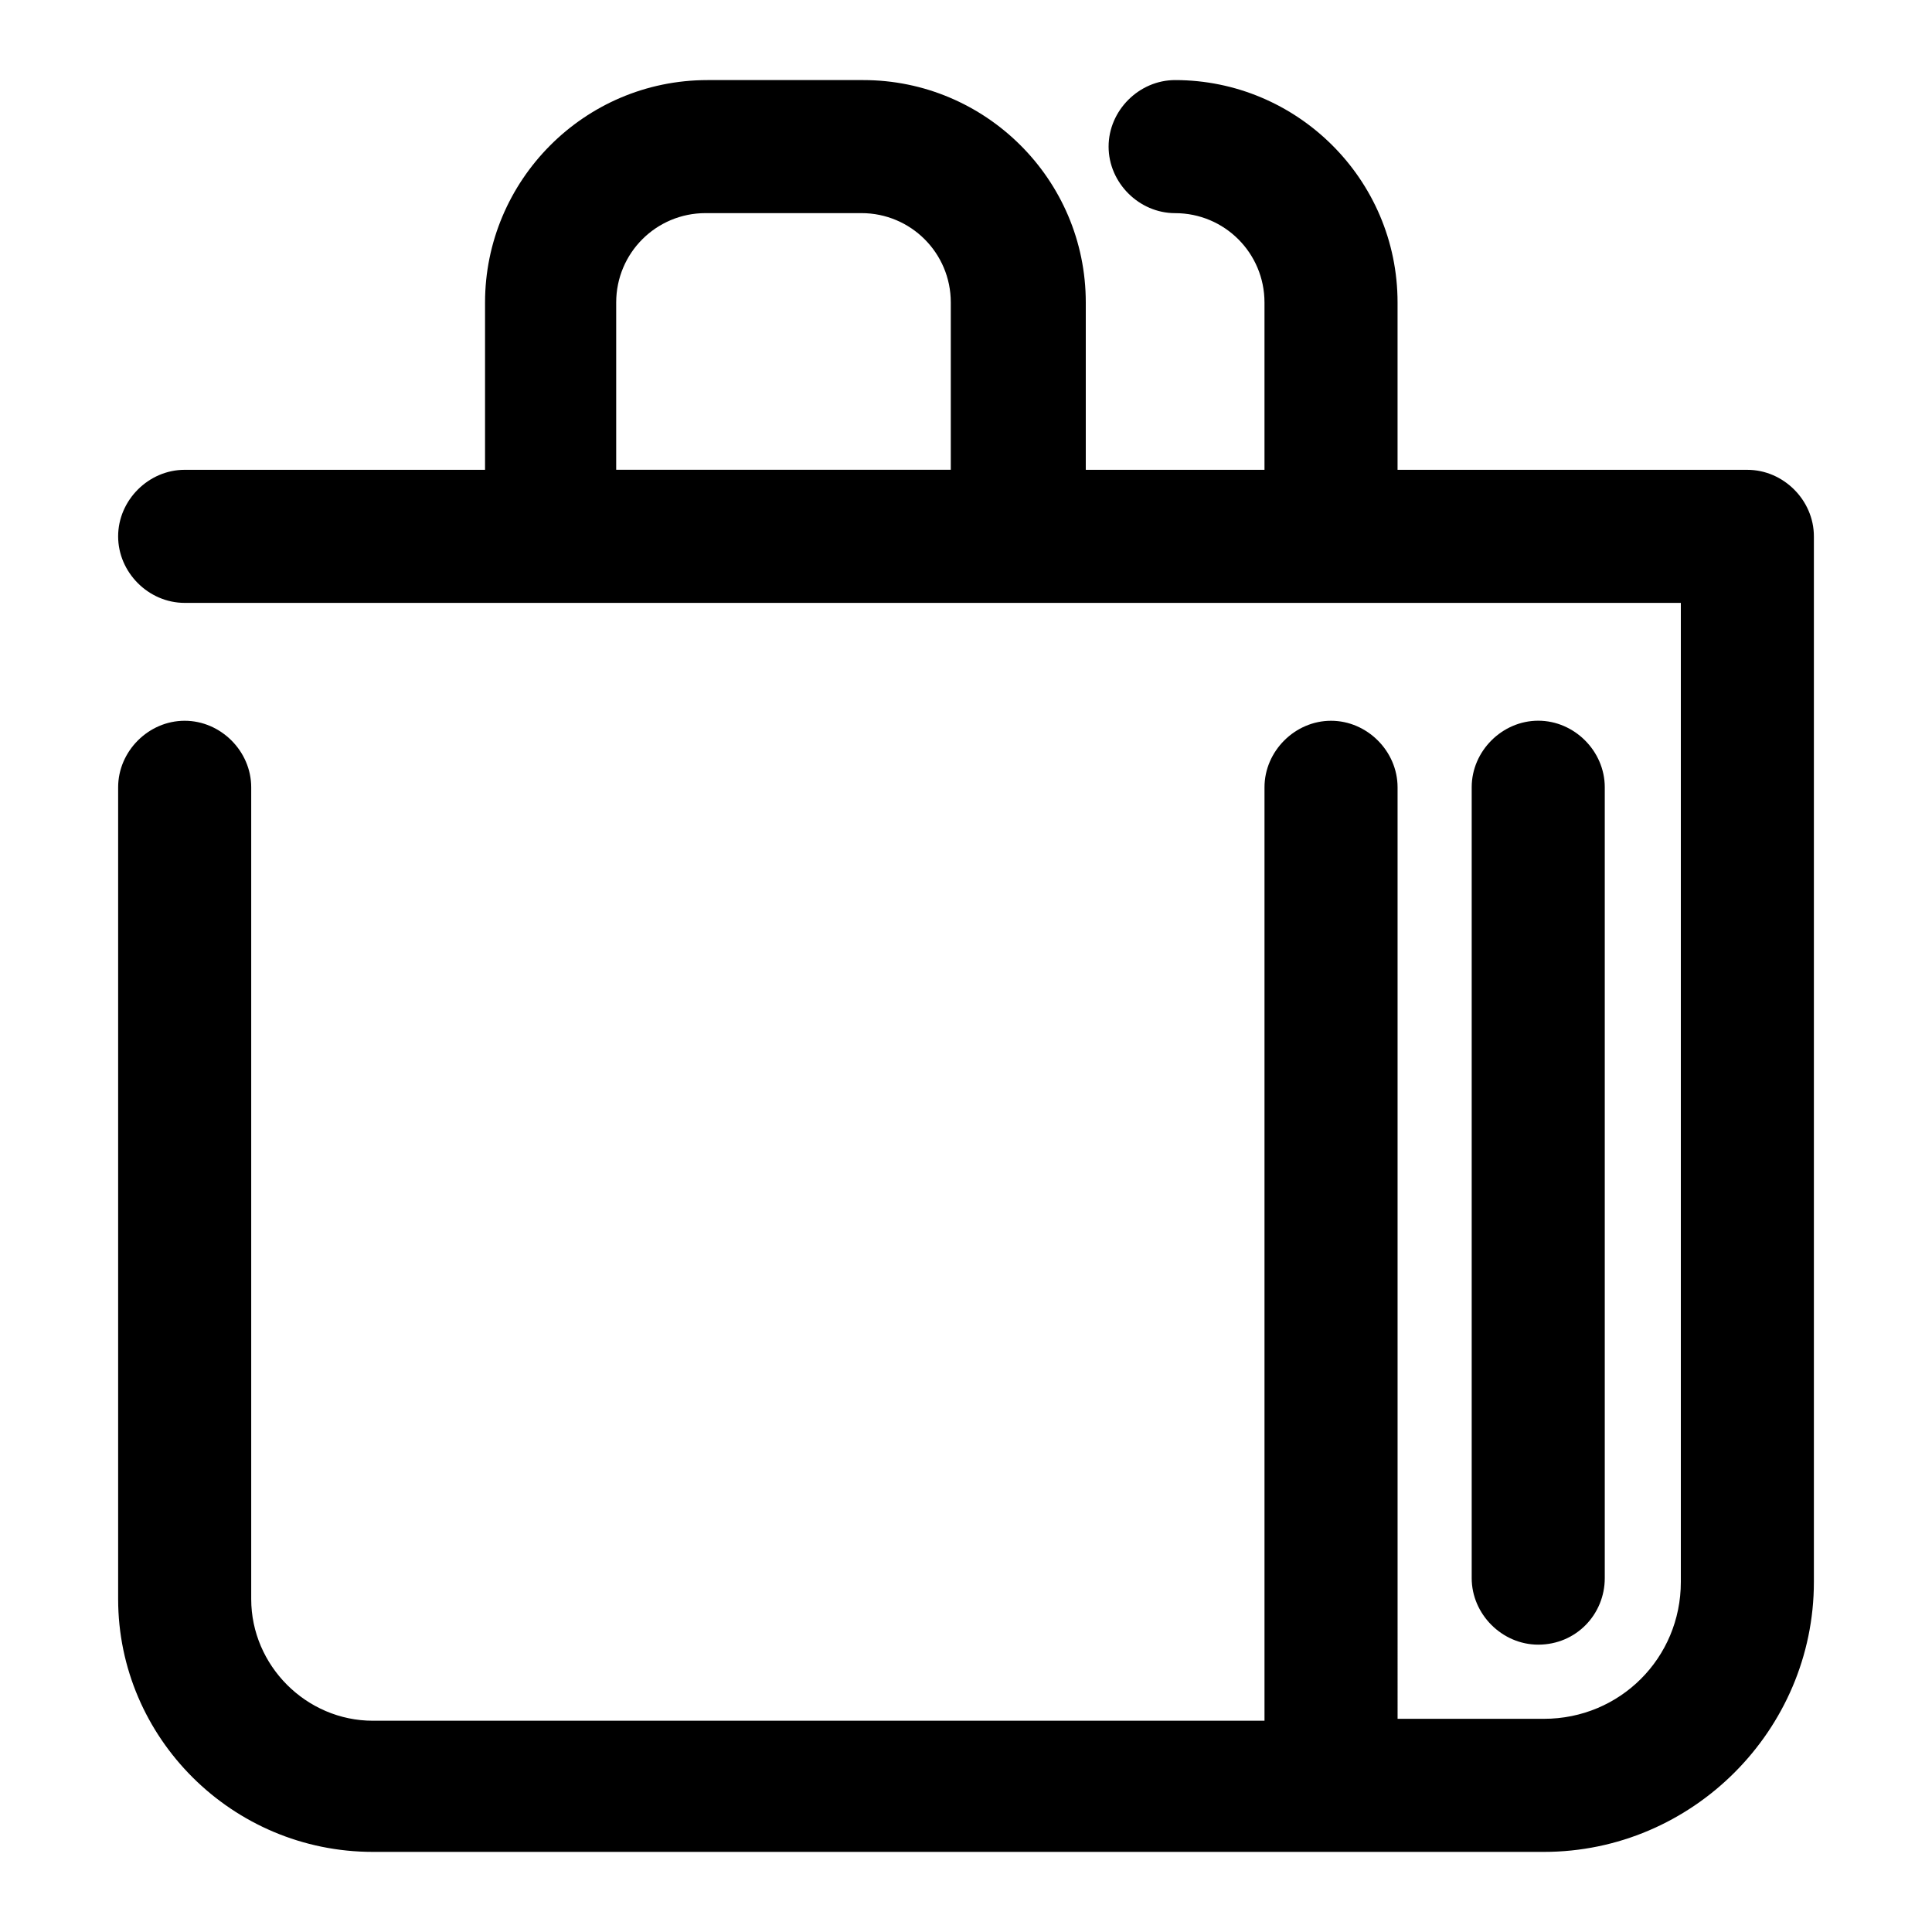
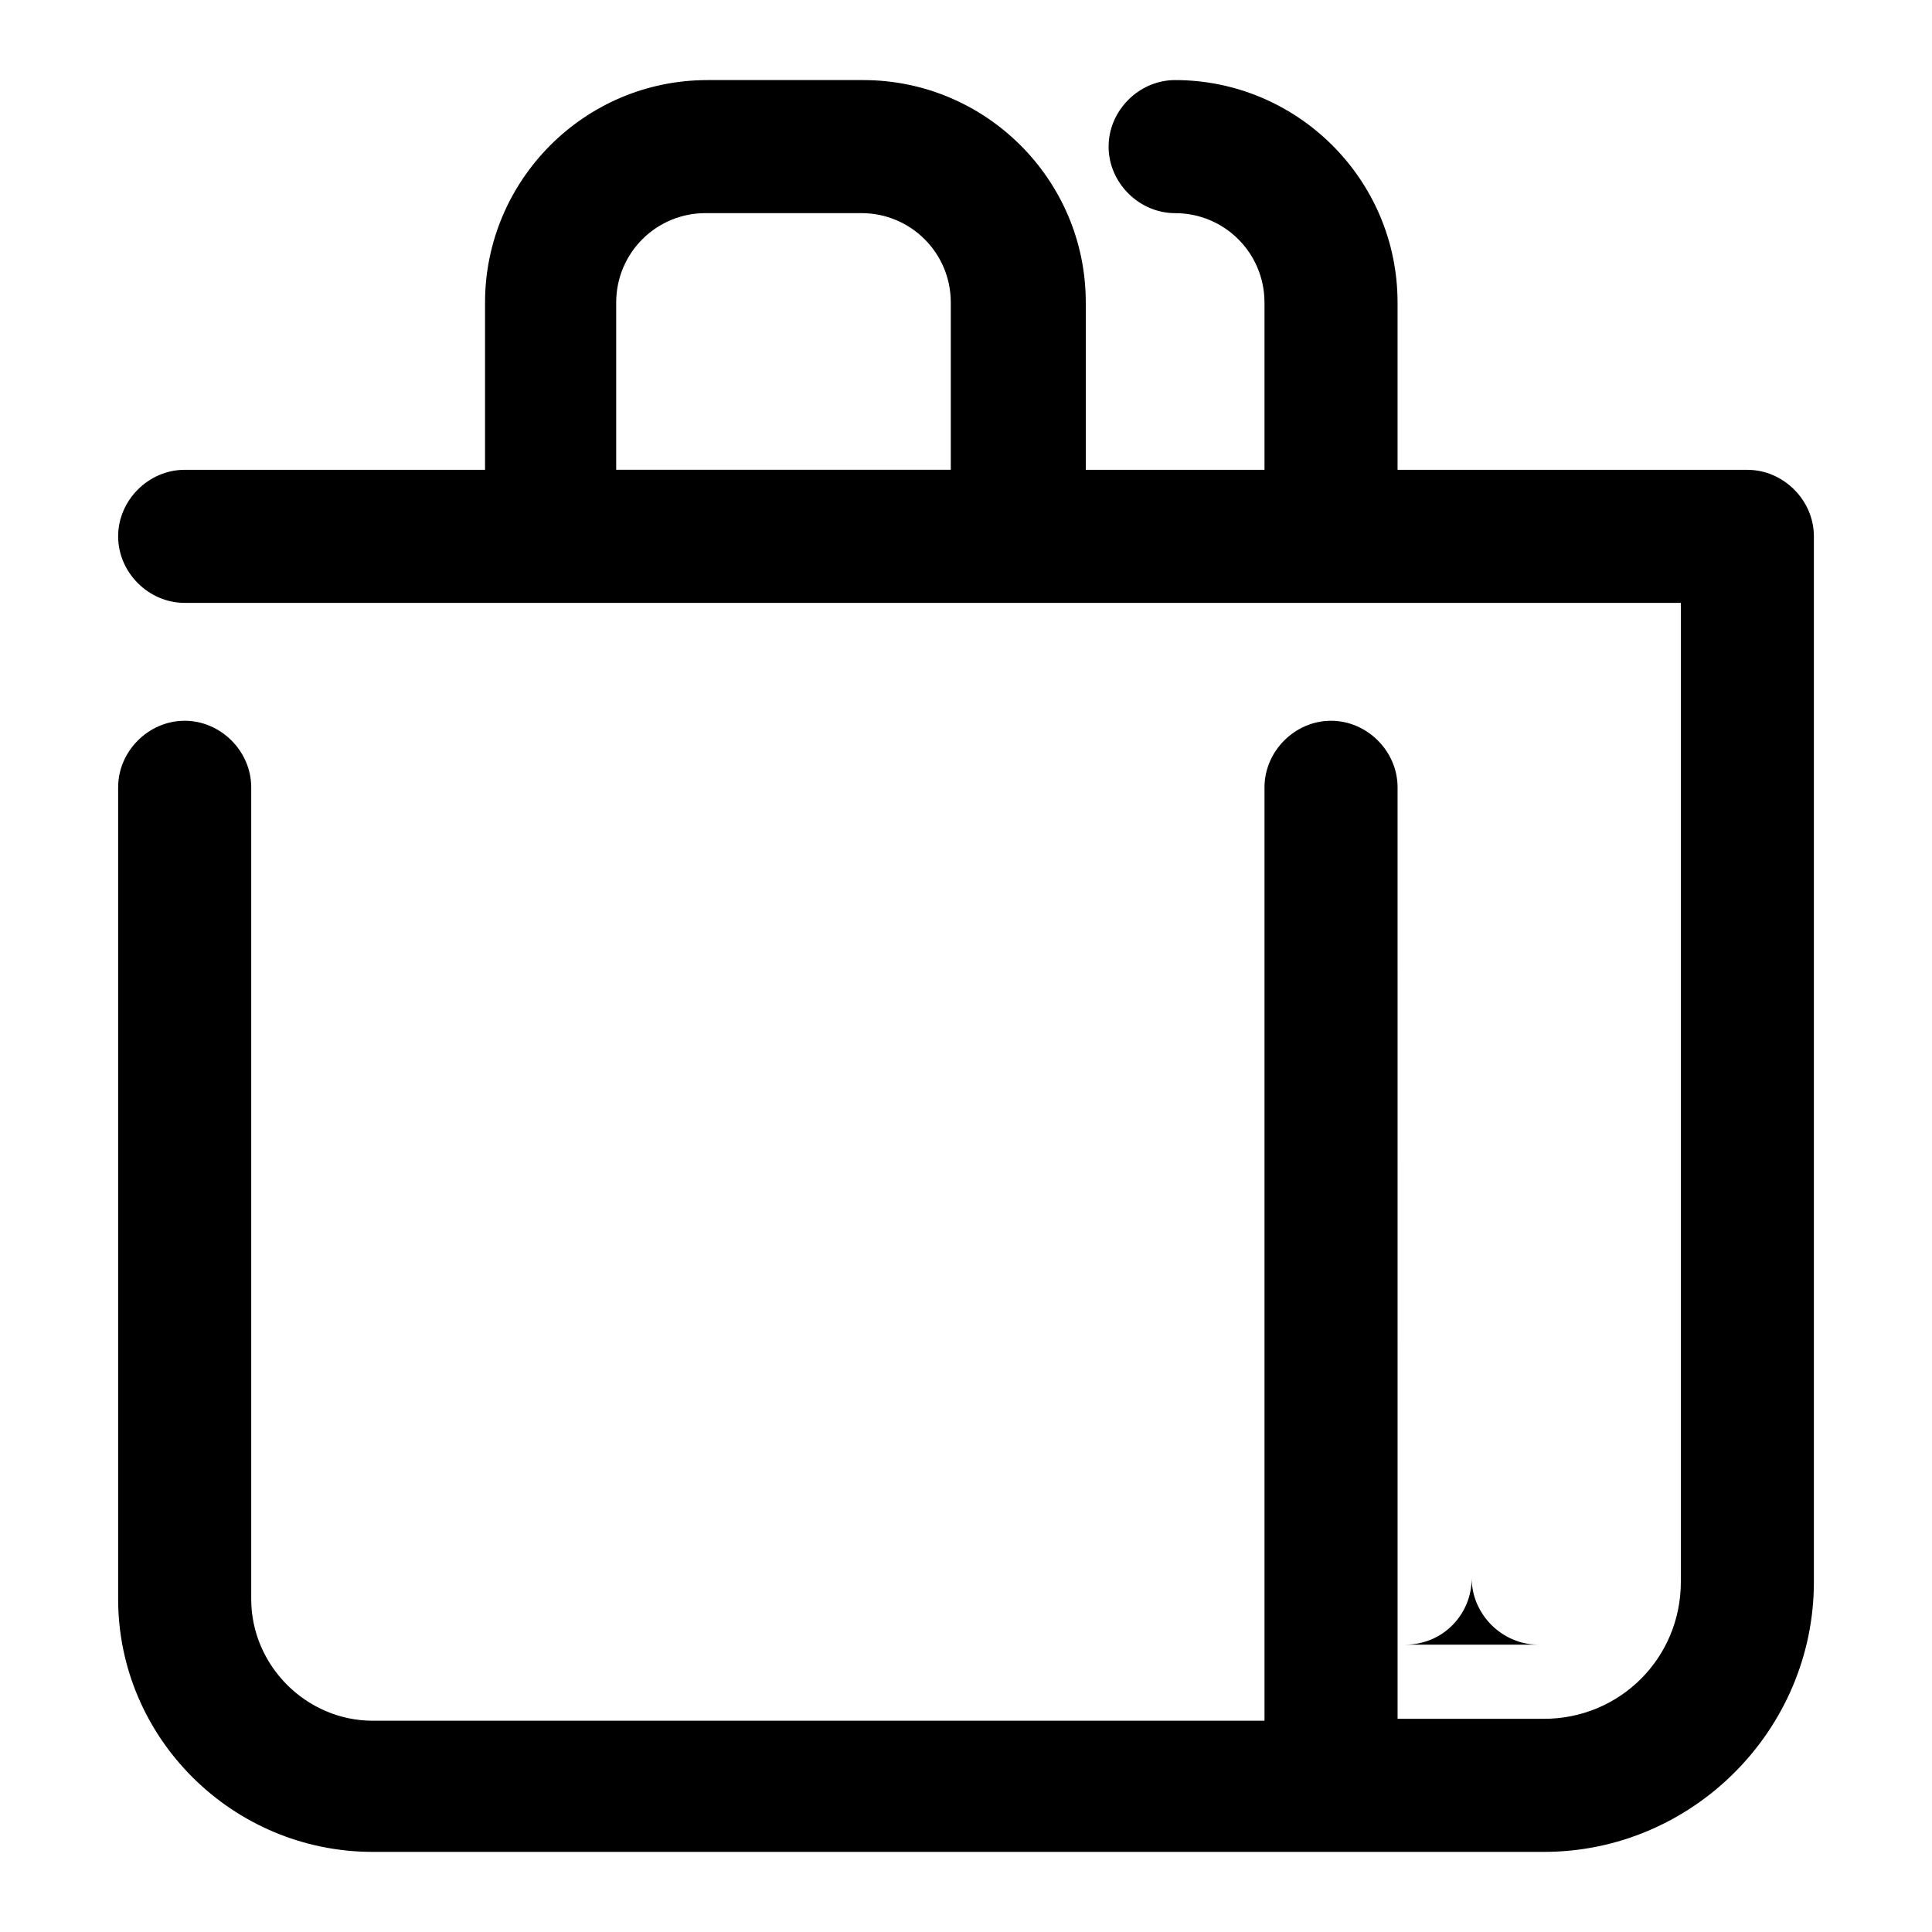
<svg xmlns="http://www.w3.org/2000/svg" fill="#000000" width="800px" height="800px" version="1.1" viewBox="144 144 512 512">
-   <path d="m242.81 634.77h310.35c39.297 0 71.539-32.242 71.539-71.539v-277.09c0-9.574-8.062-17.633-17.633-17.633l-92.699-0.004v-44.336c0-32.746-26.703-58.945-58.945-58.945-9.574 0-17.633 8.062-17.633 17.633 0 9.574 8.062 17.633 17.633 17.633 13.098 0 23.68 10.578 23.68 23.68v44.336h-47.359v-44.336c0-32.746-26.703-58.945-58.945-58.945h-41.312c-32.746 0-58.945 26.703-58.945 58.945v44.336h-79.602c-9.574 0-17.633 8.062-17.633 17.633 0 9.574 8.062 17.633 17.633 17.633h396.5v259.46c0 20.152-16.121 36.273-36.273 36.273h-38.793l-0.004-246.86c0-9.574-8.062-17.633-17.633-17.633-9.574 0-17.633 8.062-17.633 17.633v247.37h-236.29c-17.633 0-32.242-14.609-32.242-32.242v-215.13c0-9.574-8.062-17.633-17.633-17.633-9.574 0-17.633 8.062-17.633 17.633v215.12c0 36.781 30.227 67.008 67.508 67.008zm64.488-410.61c0-13.098 10.578-23.68 23.68-23.68h41.312c13.098 0 23.68 10.578 23.68 23.68v44.336h-88.672zm244.35 355.69c-9.574 0-17.633-8.062-17.633-17.633v-209.59c0-9.574 8.062-17.633 17.633-17.633 9.574 0 17.633 8.062 17.633 17.633v209.59c0 9.57-7.555 17.633-17.633 17.633z" />
+   <path d="m242.81 634.77h310.35c39.297 0 71.539-32.242 71.539-71.539v-277.09c0-9.574-8.062-17.633-17.633-17.633l-92.699-0.004v-44.336c0-32.746-26.703-58.945-58.945-58.945-9.574 0-17.633 8.062-17.633 17.633 0 9.574 8.062 17.633 17.633 17.633 13.098 0 23.68 10.578 23.68 23.68v44.336h-47.359v-44.336c0-32.746-26.703-58.945-58.945-58.945h-41.312c-32.746 0-58.945 26.703-58.945 58.945v44.336h-79.602c-9.574 0-17.633 8.062-17.633 17.633 0 9.574 8.062 17.633 17.633 17.633h396.5v259.46c0 20.152-16.121 36.273-36.273 36.273h-38.793l-0.004-246.86c0-9.574-8.062-17.633-17.633-17.633-9.574 0-17.633 8.062-17.633 17.633v247.37h-236.29c-17.633 0-32.242-14.609-32.242-32.242v-215.13c0-9.574-8.062-17.633-17.633-17.633-9.574 0-17.633 8.062-17.633 17.633v215.12c0 36.781 30.227 67.008 67.508 67.008zm64.488-410.61c0-13.098 10.578-23.68 23.68-23.68h41.312c13.098 0 23.68 10.578 23.68 23.68v44.336h-88.672zm244.35 355.69c-9.574 0-17.633-8.062-17.633-17.633v-209.59v209.59c0 9.57-7.555 17.633-17.633 17.633z" />
</svg>